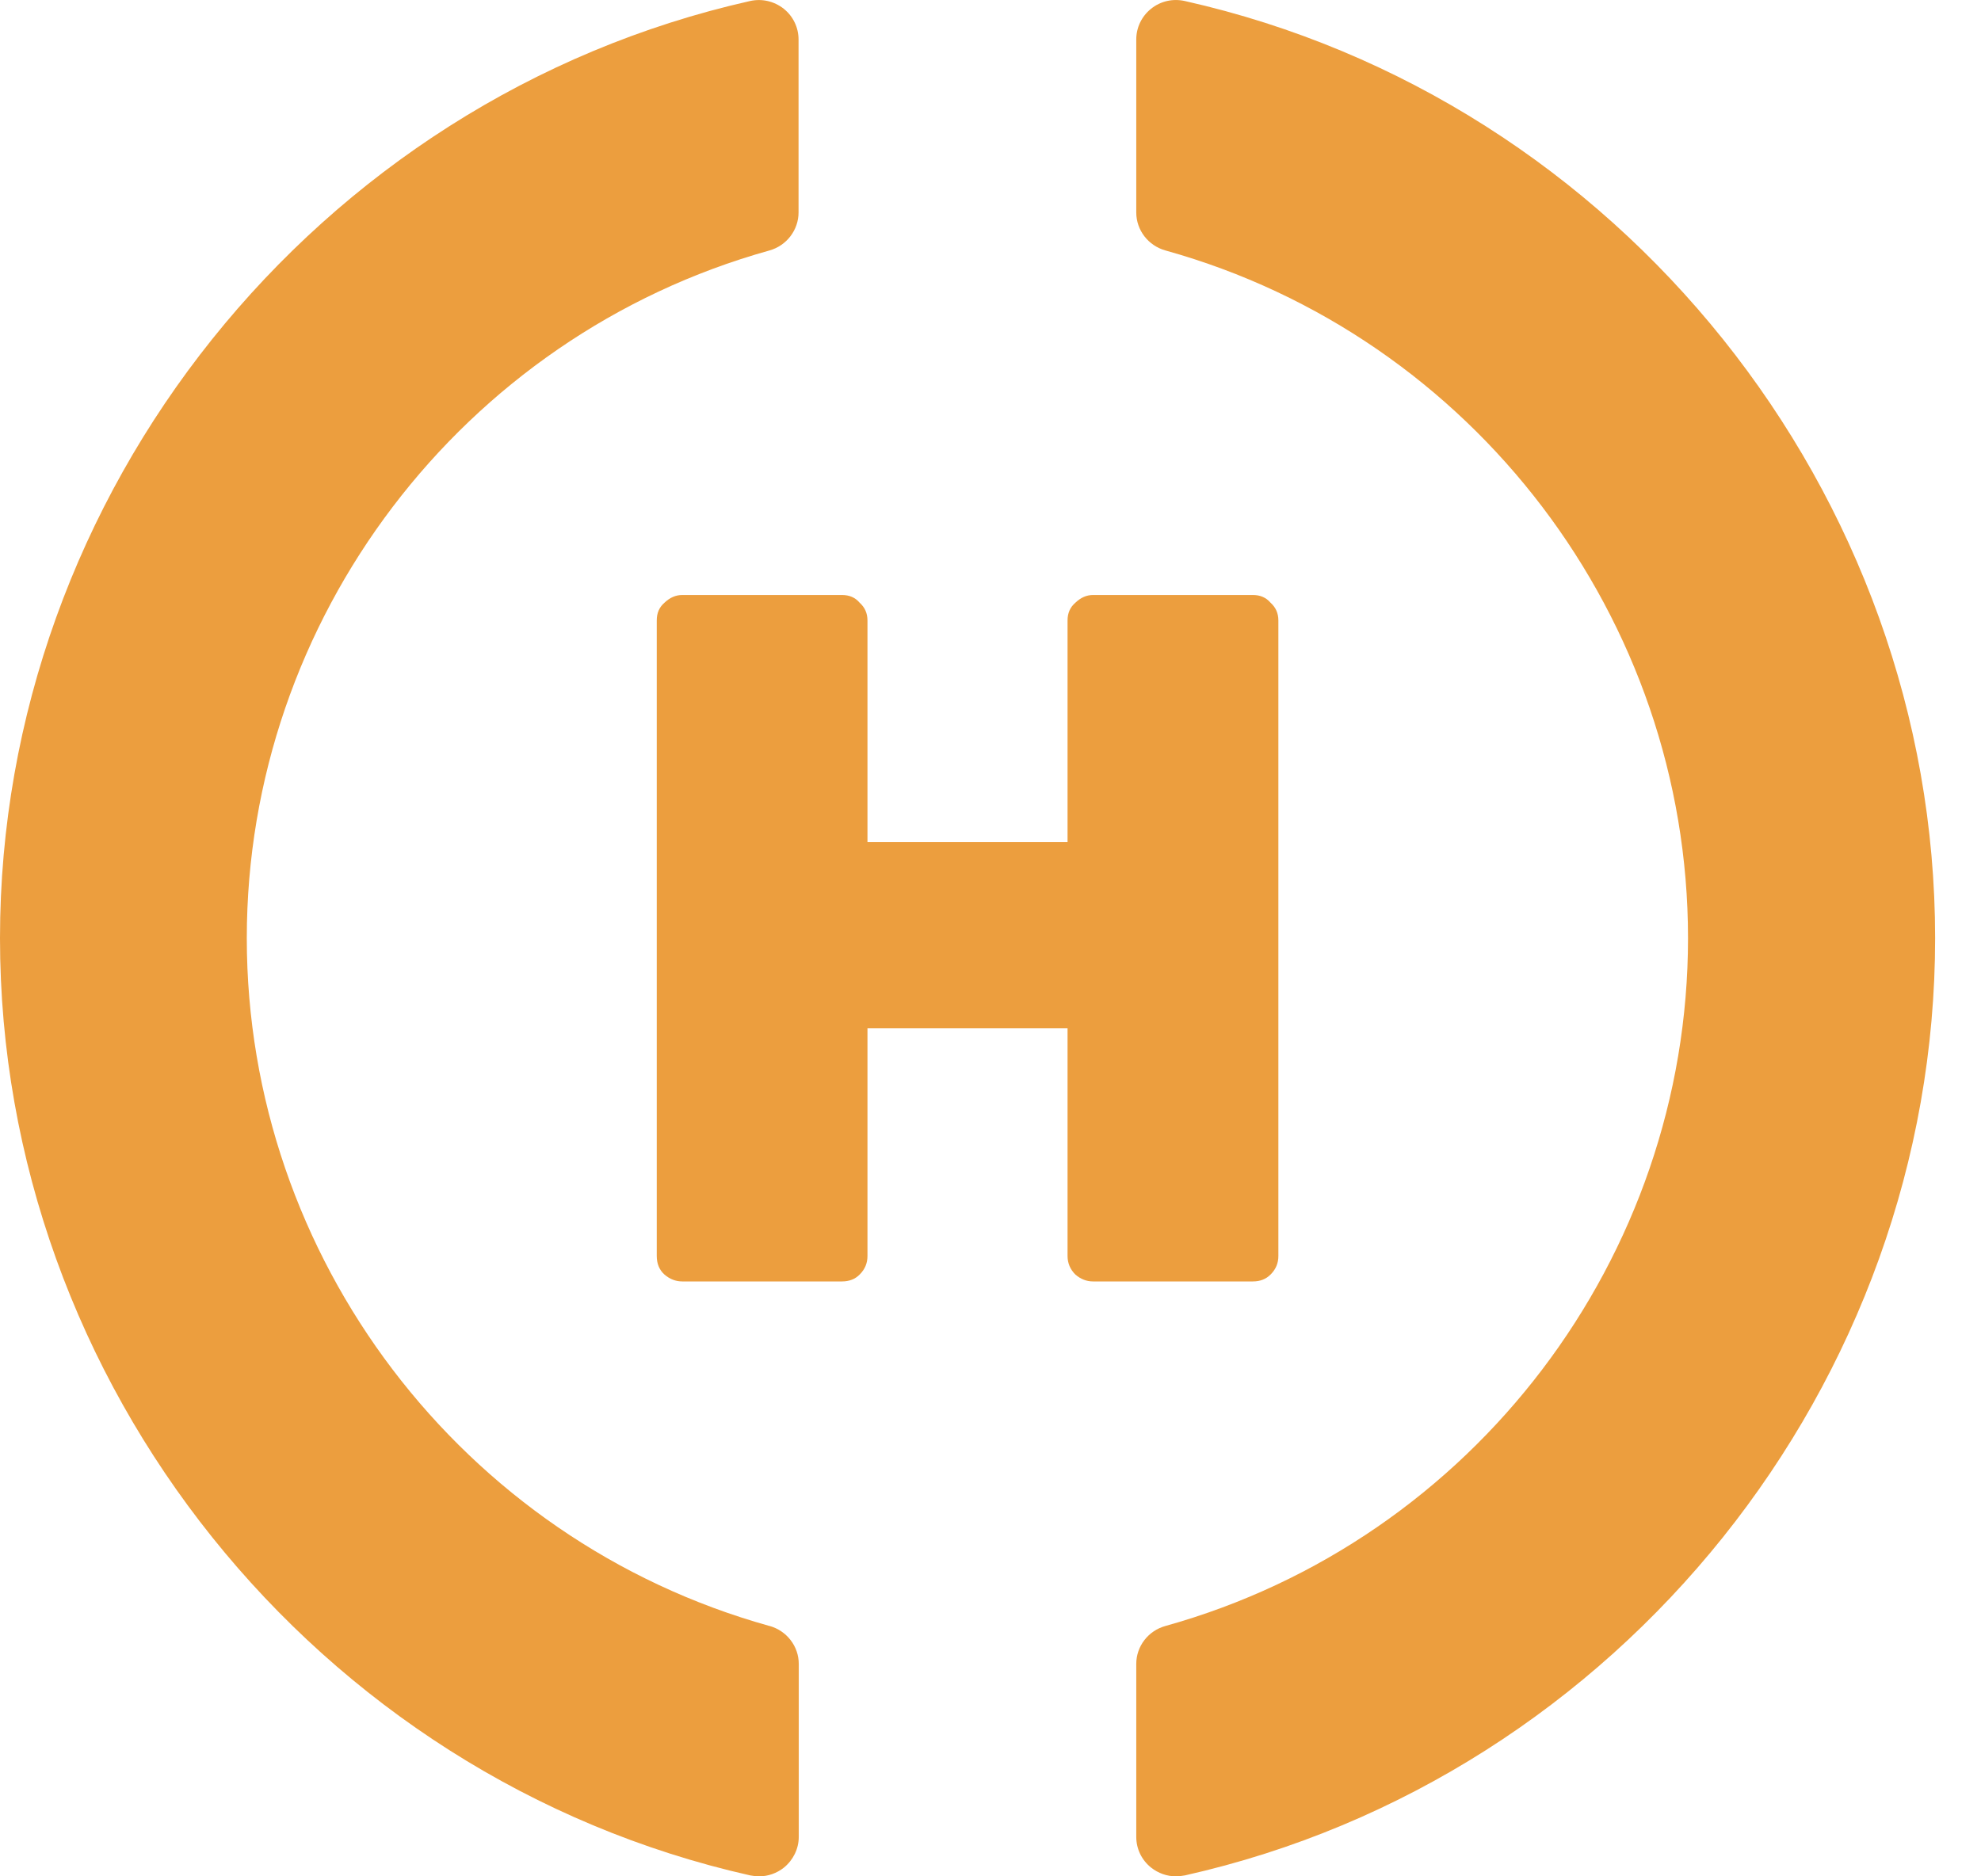
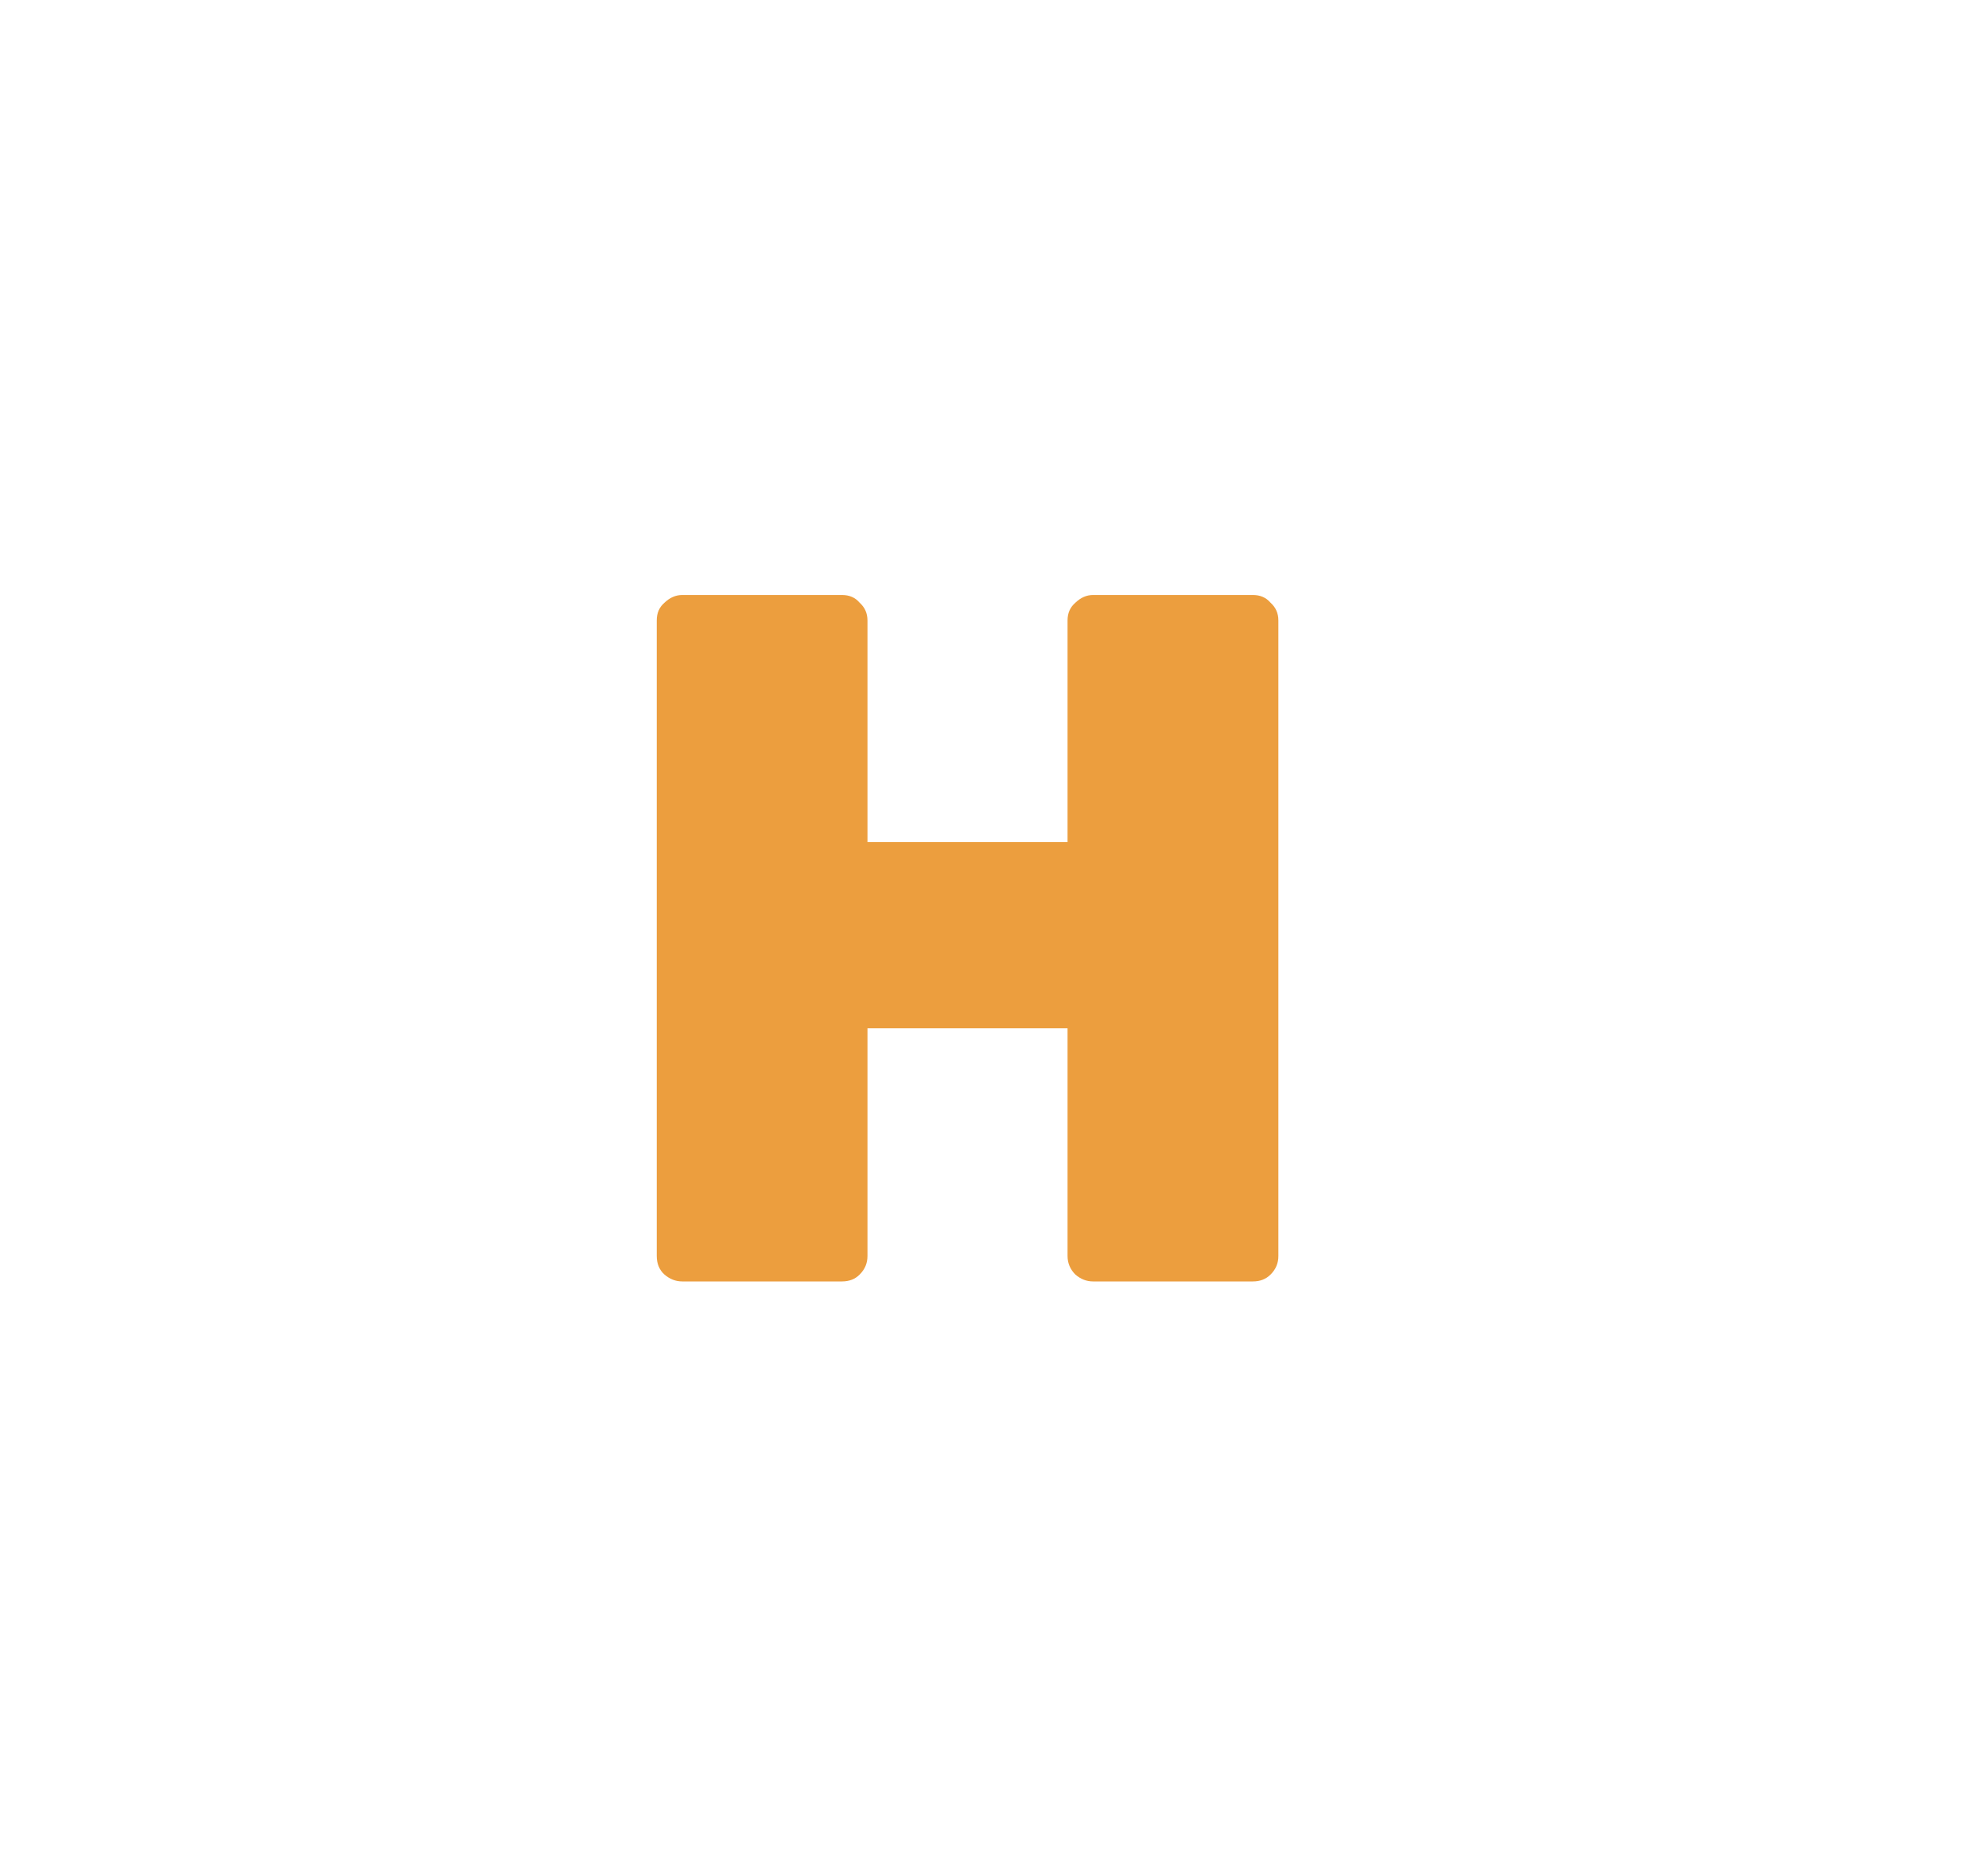
<svg xmlns="http://www.w3.org/2000/svg" width="19" height="18" viewBox="0 0 19 18" fill="none">
-   <path d="M7.379 15.598C4.427 14.775 2.367 12.062 2.367 9C2.367 5.939 4.429 3.226 7.379 2.403C7.545 2.357 7.659 2.206 7.659 2.038V0.379C7.659 0.265 7.608 0.157 7.517 0.084C7.426 0.012 7.308 -0.016 7.193 0.01C3.027 0.948 0 4.728 0 9C0 13.273 3.027 17.053 7.195 17.991C7.224 17.996 7.251 18 7.281 18C7.366 18 7.45 17.971 7.519 17.916C7.608 17.843 7.661 17.736 7.661 17.621V15.962C7.661 15.793 7.546 15.644 7.381 15.598H7.379Z" fill="#EC9E3E" />
-   <path d="M11.365 0.01C11.25 -0.016 11.132 0.01 11.04 0.084C10.949 0.157 10.898 0.265 10.898 0.379V2.038C10.898 2.208 11.013 2.357 11.179 2.403C14.131 3.226 16.19 5.937 16.19 9C16.19 12.063 14.129 14.775 11.179 15.598C11.013 15.643 10.898 15.793 10.898 15.962V17.621C10.898 17.736 10.949 17.843 11.04 17.916C11.11 17.971 11.193 18 11.279 18C11.308 18 11.335 17.996 11.365 17.991C15.533 17.055 18.56 13.272 18.56 9C18.56 4.728 15.533 0.947 11.365 0.01Z" fill="#EC9E3E" />
  <path d="M12.186 12.227C12.237 12.176 12.261 12.118 12.261 12.049V5.952C12.261 5.882 12.235 5.826 12.186 5.782C12.142 5.731 12.086 5.708 12.017 5.708H10.483C10.421 5.708 10.365 5.733 10.314 5.782C10.263 5.826 10.239 5.882 10.239 5.952V8.079H8.32V5.952C8.32 5.882 8.294 5.826 8.245 5.782C8.202 5.731 8.145 5.708 8.076 5.708H6.543C6.481 5.708 6.424 5.733 6.373 5.782C6.322 5.826 6.299 5.882 6.299 5.952V12.049C6.299 12.123 6.324 12.183 6.373 12.227C6.424 12.271 6.481 12.293 6.543 12.293H8.076C8.145 12.293 8.202 12.271 8.245 12.227C8.296 12.176 8.32 12.118 8.32 12.049V9.865H10.239V12.049C10.239 12.118 10.265 12.178 10.314 12.227C10.365 12.271 10.421 12.293 10.483 12.293H12.017C12.086 12.293 12.142 12.271 12.186 12.227Z" fill="#EC9E3E" />
</svg>